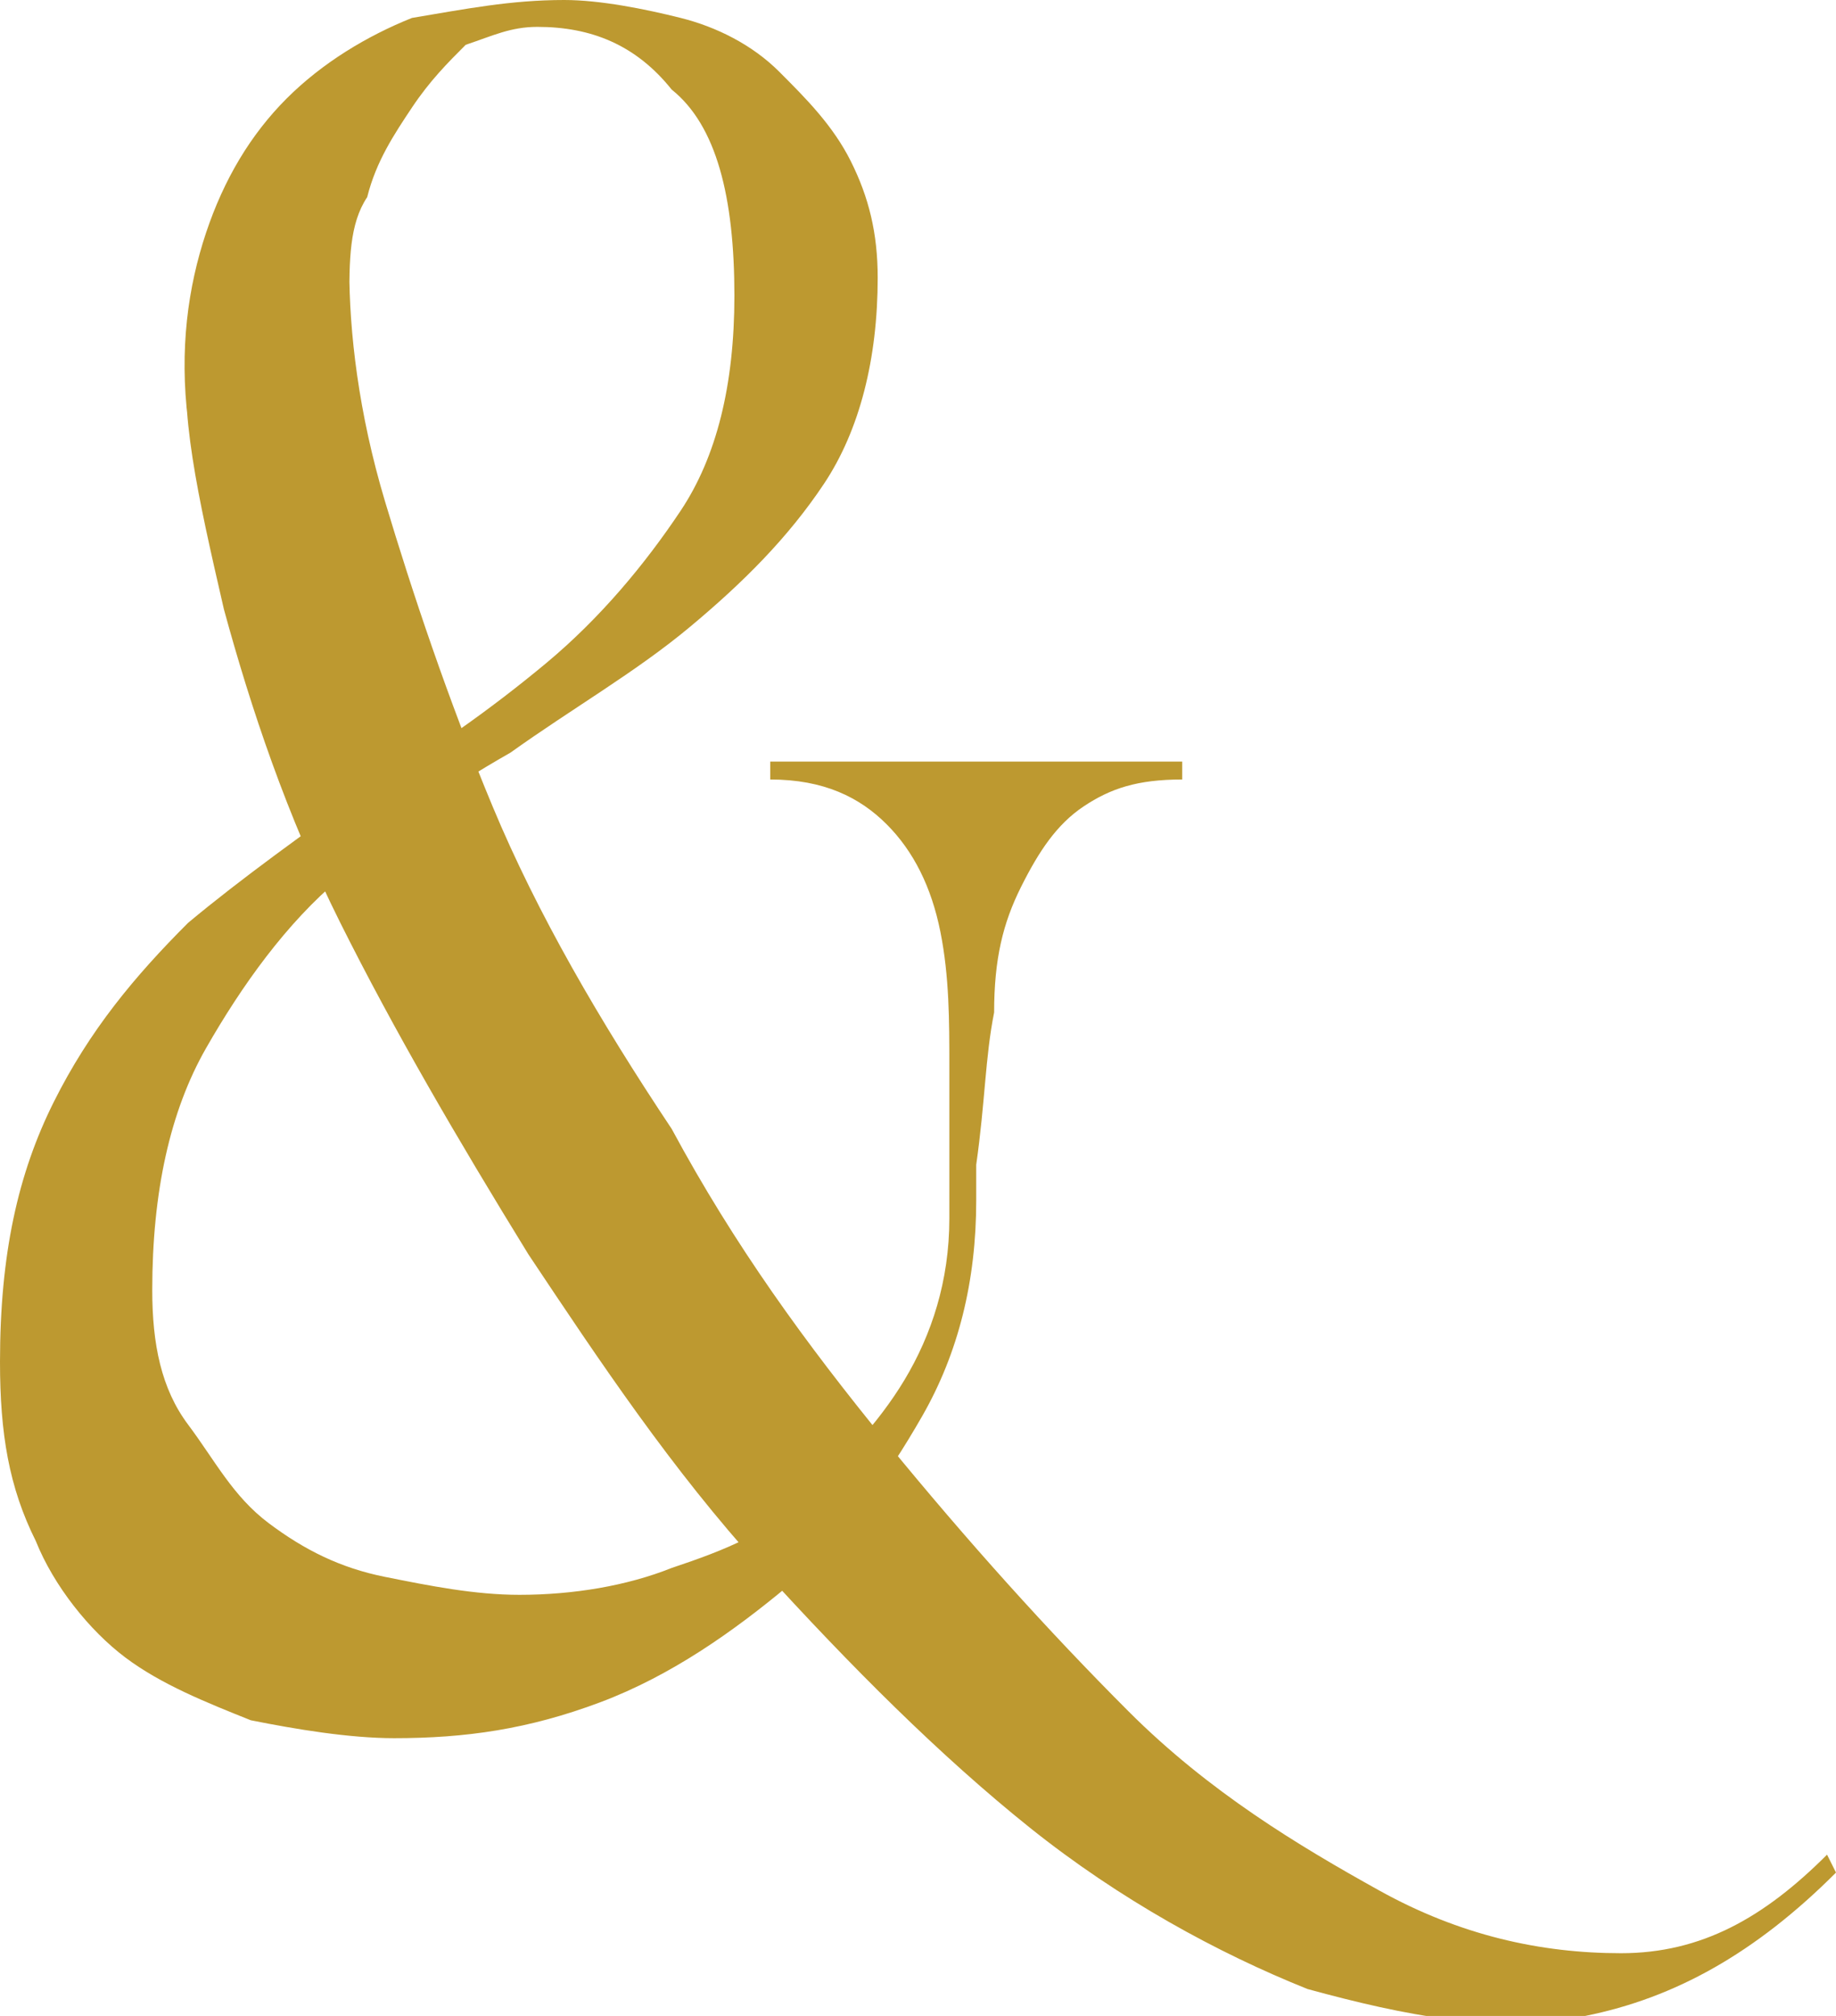
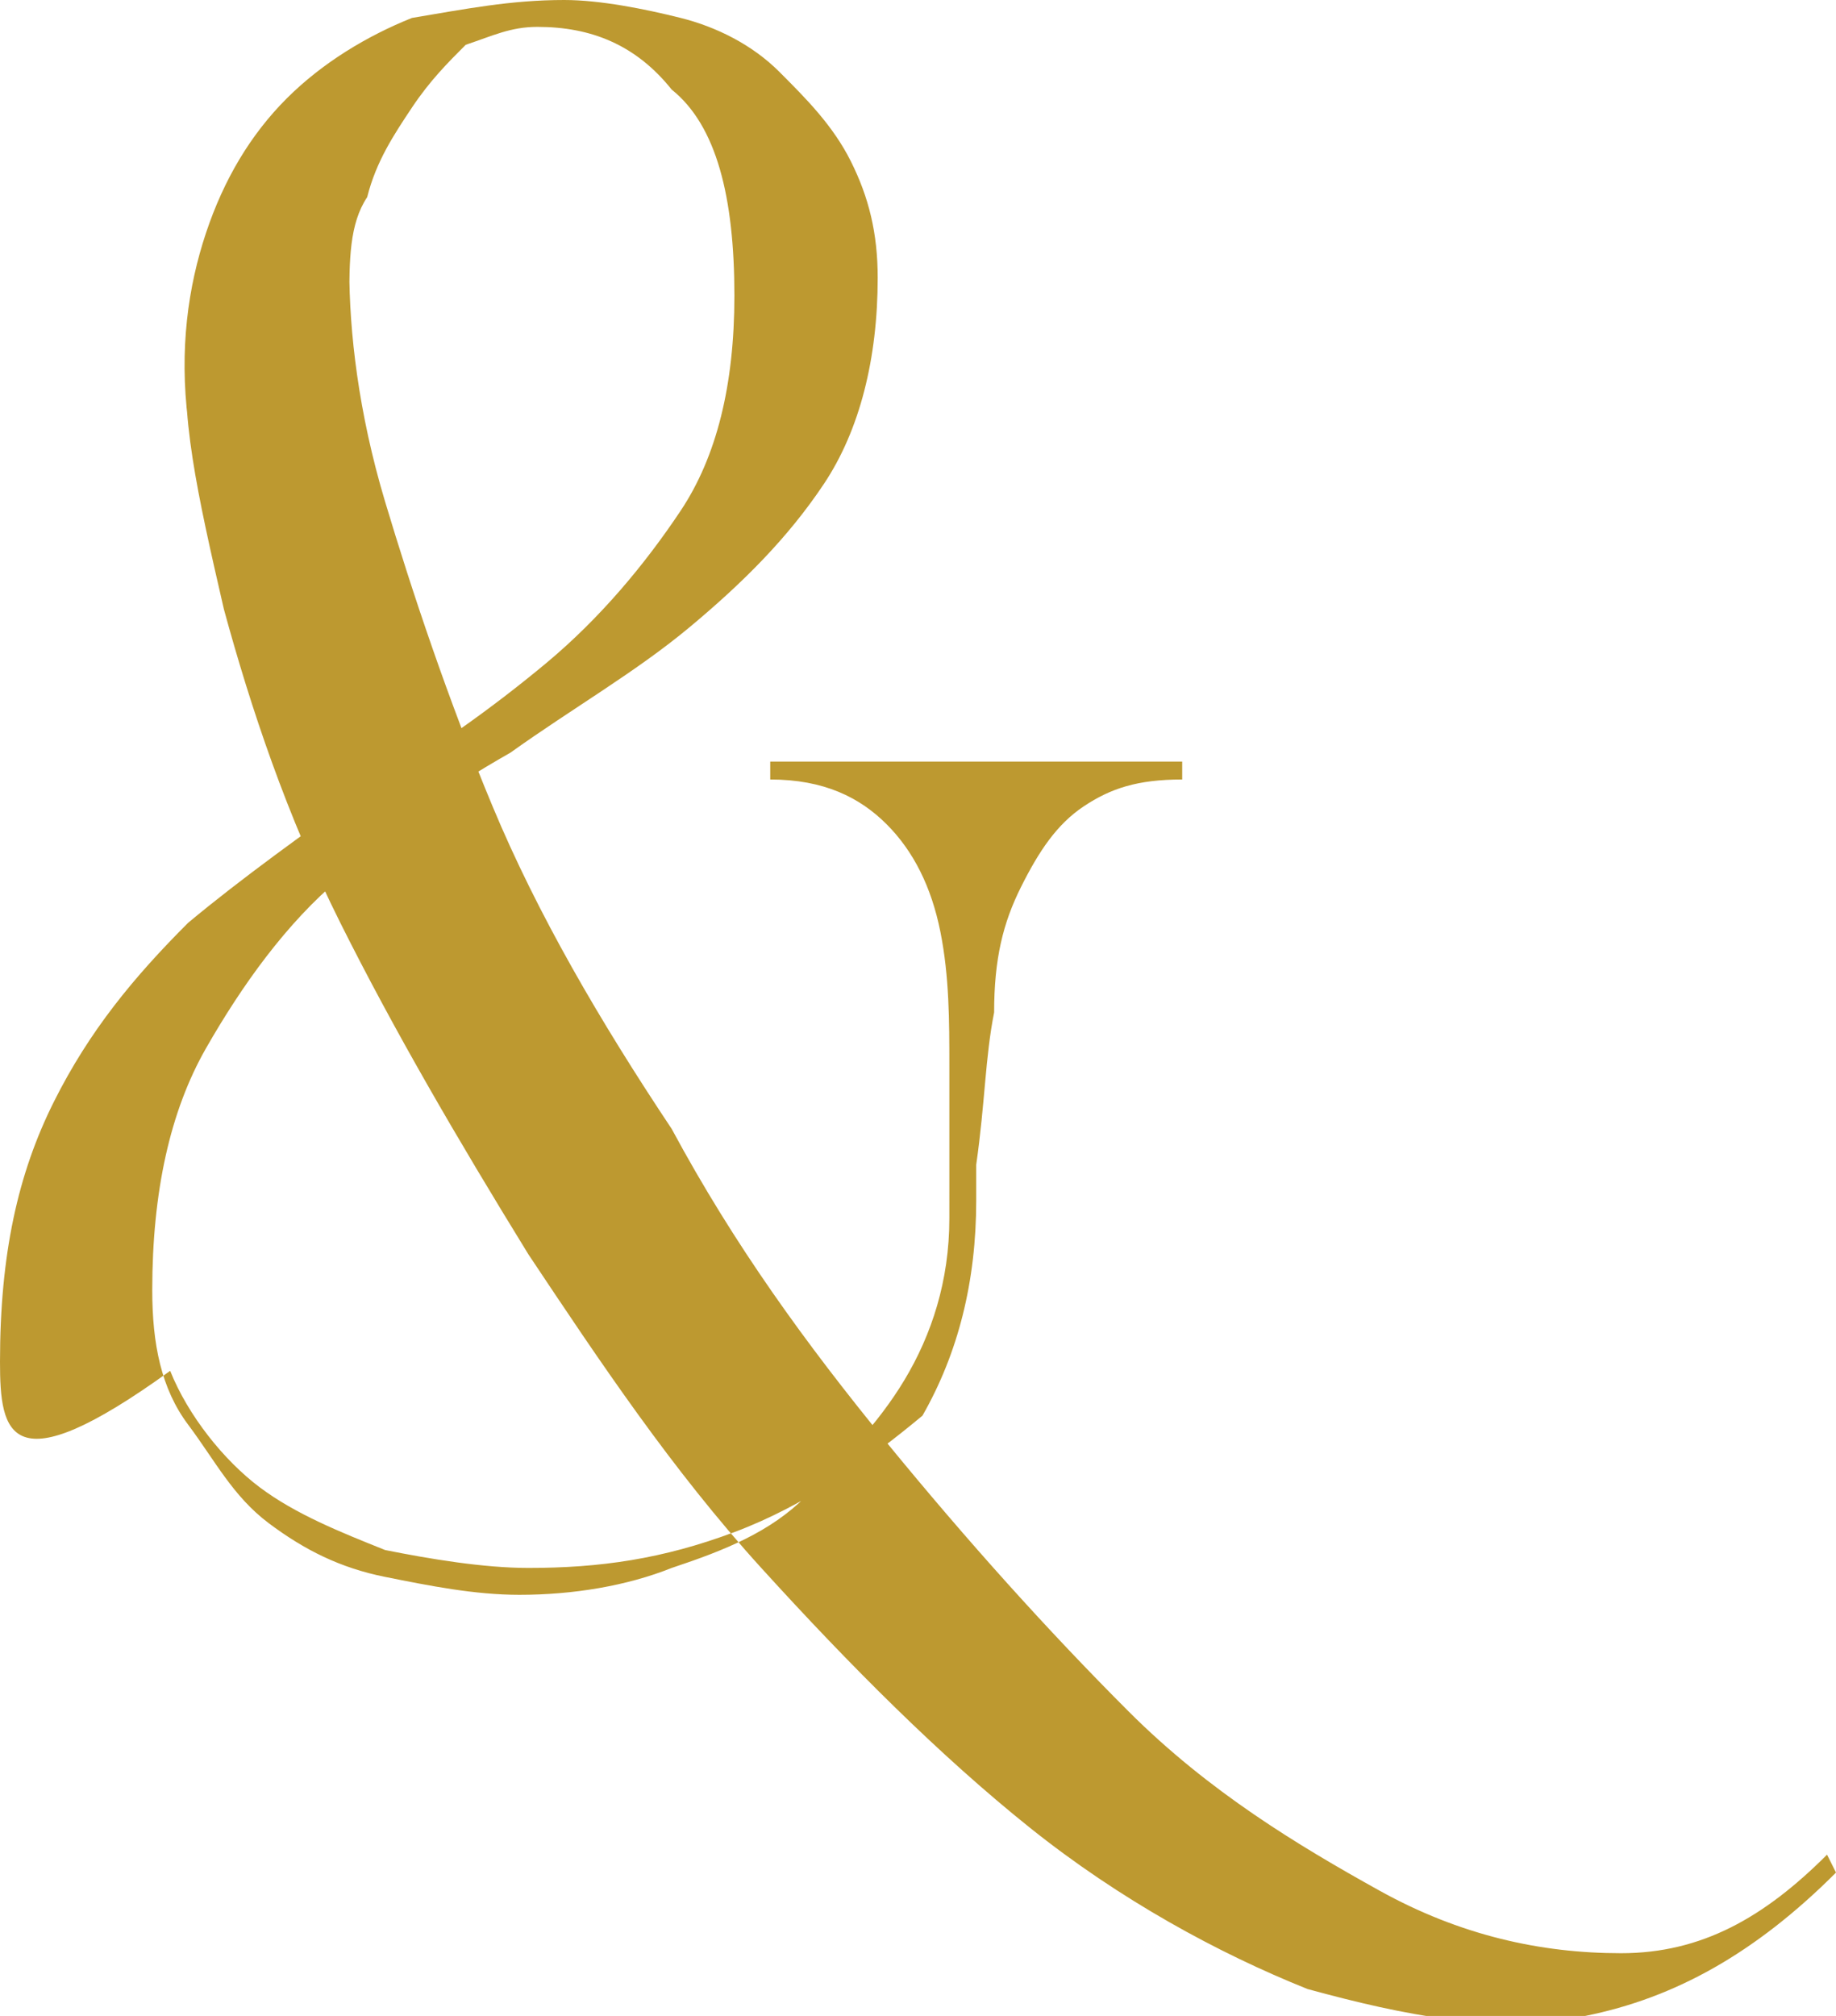
<svg xmlns="http://www.w3.org/2000/svg" version="1.1" id="Layer_1" x="0px" y="0px" viewBox="0 0 20.5 22.5" style="enable-background:new 0 0 20.5 22.5;" xml:space="preserve">
  <style type="text/css">
	.st0{fill:#BD9930;}
</style>
-   <path class="st0" d="M10.6,13.3c0-0.4,0-0.9,0-1.4c0-0.5,0-1-0.1-1.5c-0.1-0.5-0.3-0.9-0.6-1.2S9.2,8.7,8.6,8.7V8.5h4.6v0.2  c-0.5,0-0.8,0.1-1.1,0.3c-0.3,0.2-0.5,0.5-0.7,0.9c-0.2,0.4-0.3,0.8-0.3,1.4C11,11.8,11,12.3,10.9,13v0.4c0,0.9-0.2,1.7-0.6,2.4  c-0.4,0.7-0.9,1.4-1.5,1.9c-0.6,0.5-1.3,1-2.1,1.3c-0.8,0.3-1.5,0.4-2.3,0.4c-0.5,0-1.1-0.1-1.6-0.2c-0.5-0.2-1-0.4-1.4-0.7  c-0.4-0.3-0.8-0.8-1-1.3C0.1,16.6,0,16,0,15.2c0-1.2,0.2-2.1,0.6-2.9c0.4-0.8,0.9-1.4,1.5-2c0.6-0.5,1.3-1,2-1.5  c0.7-0.4,1.4-0.9,2-1.4c0.6-0.5,1.1-1.1,1.5-1.7C8,5.1,8.2,4.3,8.2,3.3C8.2,2.2,8,1.4,7.5,1C7.1,0.5,6.6,0.3,6,0.3  c-0.3,0-0.5,0.1-0.8,0.2C5,0.7,4.8,0.9,4.6,1.2c-0.2,0.3-0.4,0.6-0.5,1C3.9,2.5,3.9,2.9,3.9,3.4v0.3c0,0.1,0,0.2,0,0.3L2.1,4.7  C2,3.9,2.1,3.2,2.3,2.6s0.5-1.1,0.9-1.5c0.4-0.4,0.9-0.7,1.4-0.9C5.2,0.1,5.7,0,6.3,0c0.4,0,0.9,0.1,1.3,0.2C8,0.3,8.4,0.5,8.7,0.8  c0.3,0.3,0.6,0.6,0.8,1c0.2,0.4,0.3,0.8,0.3,1.3c0,0.9-0.2,1.7-0.6,2.3C8.8,6,8.3,6.5,7.7,7c-0.6,0.5-1.3,0.9-2,1.4  C5,8.8,4.4,9.2,3.8,9.8c-0.6,0.5-1.1,1.2-1.5,1.9c-0.4,0.7-0.6,1.6-0.6,2.7c0,0.6,0.1,1.1,0.4,1.5s0.5,0.8,0.9,1.1  c0.4,0.3,0.8,0.5,1.3,0.6c0.5,0.1,1,0.2,1.5,0.2c0.6,0,1.2-0.1,1.7-0.3c0.6-0.2,1.1-0.4,1.5-0.8c0.4-0.4,0.8-0.8,1.1-1.3  c0.3-0.5,0.5-1.1,0.5-1.8V13.3z M3.9,3c0,0.7,0.1,1.6,0.4,2.6S5,7.8,5.5,9c0.5,1.2,1.2,2.4,2,3.6C8.2,13.9,9,15,9.9,16.1  c0.9,1.1,1.8,2.1,2.7,3c0.9,0.9,1.9,1.5,2.8,2c0.9,0.5,1.8,0.7,2.7,0.7c0.9,0,1.6-0.4,2.3-1.1l0.1,0.2c-0.9,0.9-1.8,1.4-2.8,1.6  c-1,0.2-2,0-3.1-0.3c-1-0.4-2.1-1-3.1-1.8c-1-0.8-2-1.8-3-2.9c-1-1.1-1.8-2.3-2.6-3.5c-0.8-1.3-1.5-2.5-2.1-3.7s-1-2.4-1.3-3.5  C2.2,5.5,2,4.6,2.1,3.8L3.9,3z" />
+   <path class="st0" d="M10.6,13.3c0-0.4,0-0.9,0-1.4c0-0.5,0-1-0.1-1.5c-0.1-0.5-0.3-0.9-0.6-1.2S9.2,8.7,8.6,8.7V8.5h4.6v0.2  c-0.5,0-0.8,0.1-1.1,0.3c-0.3,0.2-0.5,0.5-0.7,0.9c-0.2,0.4-0.3,0.8-0.3,1.4C11,11.8,11,12.3,10.9,13v0.4c0,0.9-0.2,1.7-0.6,2.4  c-0.6,0.5-1.3,1-2.1,1.3c-0.8,0.3-1.5,0.4-2.3,0.4c-0.5,0-1.1-0.1-1.6-0.2c-0.5-0.2-1-0.4-1.4-0.7  c-0.4-0.3-0.8-0.8-1-1.3C0.1,16.6,0,16,0,15.2c0-1.2,0.2-2.1,0.6-2.9c0.4-0.8,0.9-1.4,1.5-2c0.6-0.5,1.3-1,2-1.5  c0.7-0.4,1.4-0.9,2-1.4c0.6-0.5,1.1-1.1,1.5-1.7C8,5.1,8.2,4.3,8.2,3.3C8.2,2.2,8,1.4,7.5,1C7.1,0.5,6.6,0.3,6,0.3  c-0.3,0-0.5,0.1-0.8,0.2C5,0.7,4.8,0.9,4.6,1.2c-0.2,0.3-0.4,0.6-0.5,1C3.9,2.5,3.9,2.9,3.9,3.4v0.3c0,0.1,0,0.2,0,0.3L2.1,4.7  C2,3.9,2.1,3.2,2.3,2.6s0.5-1.1,0.9-1.5c0.4-0.4,0.9-0.7,1.4-0.9C5.2,0.1,5.7,0,6.3,0c0.4,0,0.9,0.1,1.3,0.2C8,0.3,8.4,0.5,8.7,0.8  c0.3,0.3,0.6,0.6,0.8,1c0.2,0.4,0.3,0.8,0.3,1.3c0,0.9-0.2,1.7-0.6,2.3C8.8,6,8.3,6.5,7.7,7c-0.6,0.5-1.3,0.9-2,1.4  C5,8.8,4.4,9.2,3.8,9.8c-0.6,0.5-1.1,1.2-1.5,1.9c-0.4,0.7-0.6,1.6-0.6,2.7c0,0.6,0.1,1.1,0.4,1.5s0.5,0.8,0.9,1.1  c0.4,0.3,0.8,0.5,1.3,0.6c0.5,0.1,1,0.2,1.5,0.2c0.6,0,1.2-0.1,1.7-0.3c0.6-0.2,1.1-0.4,1.5-0.8c0.4-0.4,0.8-0.8,1.1-1.3  c0.3-0.5,0.5-1.1,0.5-1.8V13.3z M3.9,3c0,0.7,0.1,1.6,0.4,2.6S5,7.8,5.5,9c0.5,1.2,1.2,2.4,2,3.6C8.2,13.9,9,15,9.9,16.1  c0.9,1.1,1.8,2.1,2.7,3c0.9,0.9,1.9,1.5,2.8,2c0.9,0.5,1.8,0.7,2.7,0.7c0.9,0,1.6-0.4,2.3-1.1l0.1,0.2c-0.9,0.9-1.8,1.4-2.8,1.6  c-1,0.2-2,0-3.1-0.3c-1-0.4-2.1-1-3.1-1.8c-1-0.8-2-1.8-3-2.9c-1-1.1-1.8-2.3-2.6-3.5c-0.8-1.3-1.5-2.5-2.1-3.7s-1-2.4-1.3-3.5  C2.2,5.5,2,4.6,2.1,3.8L3.9,3z" />
</svg>